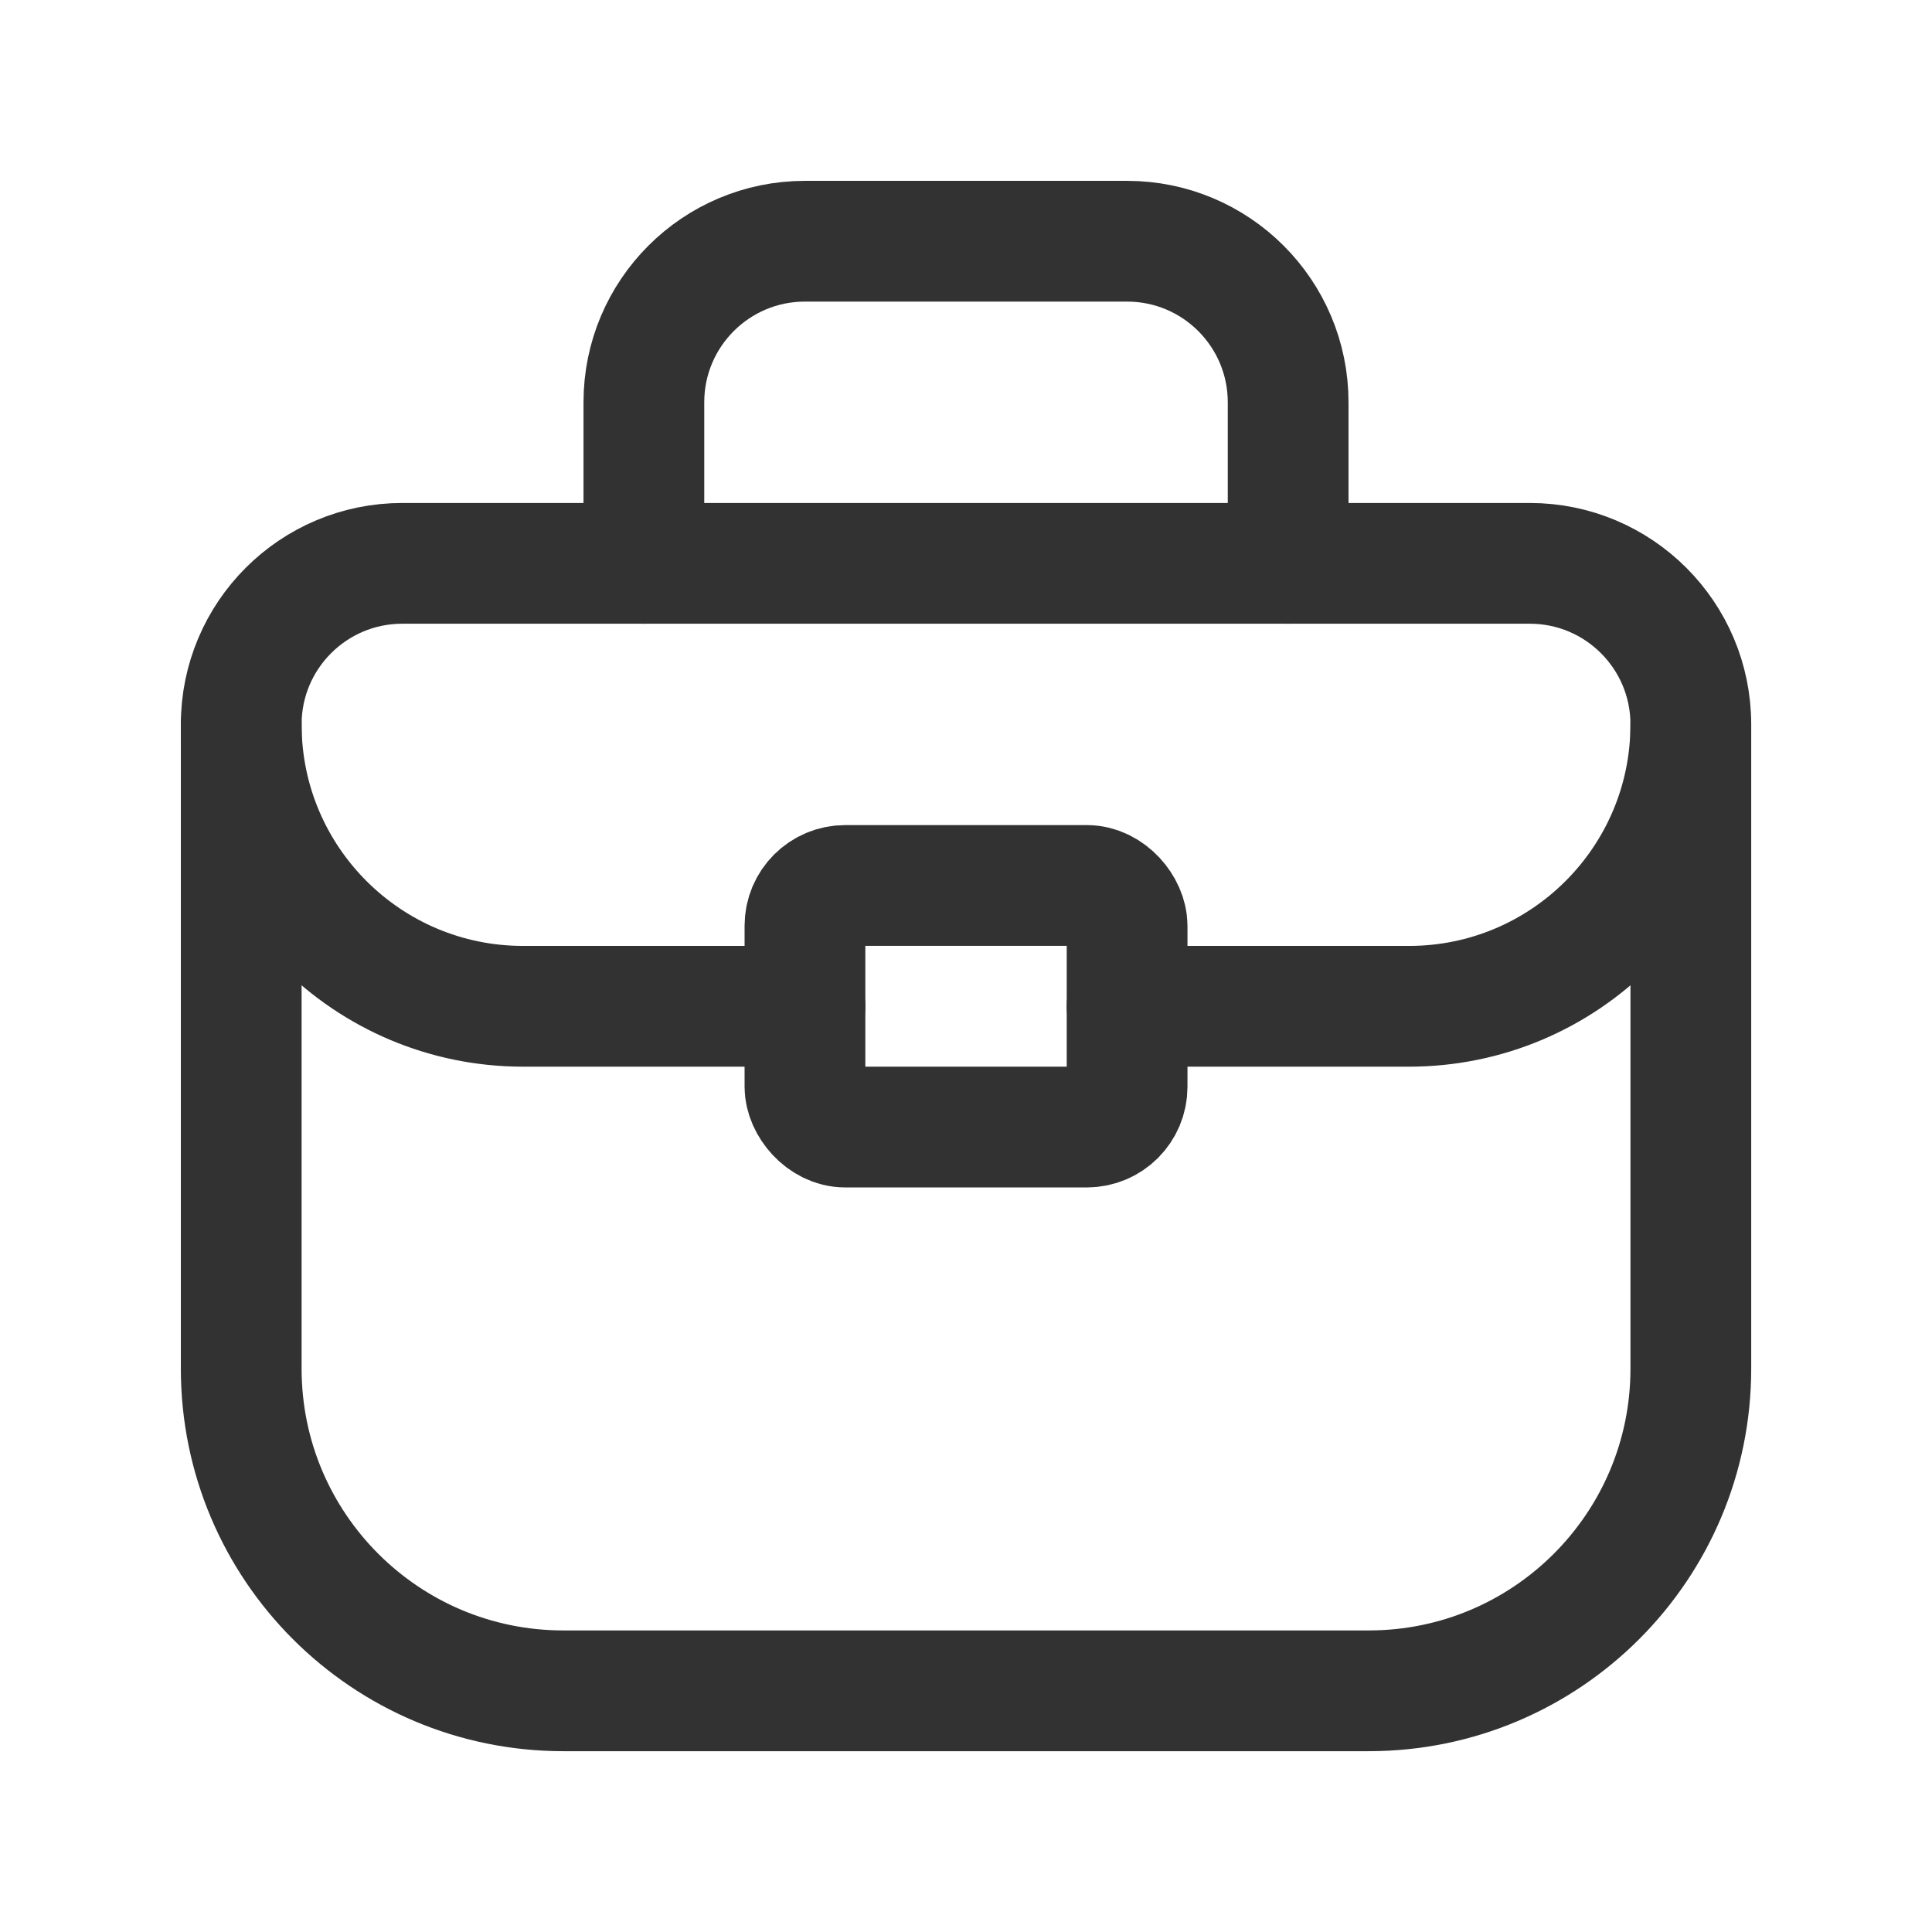
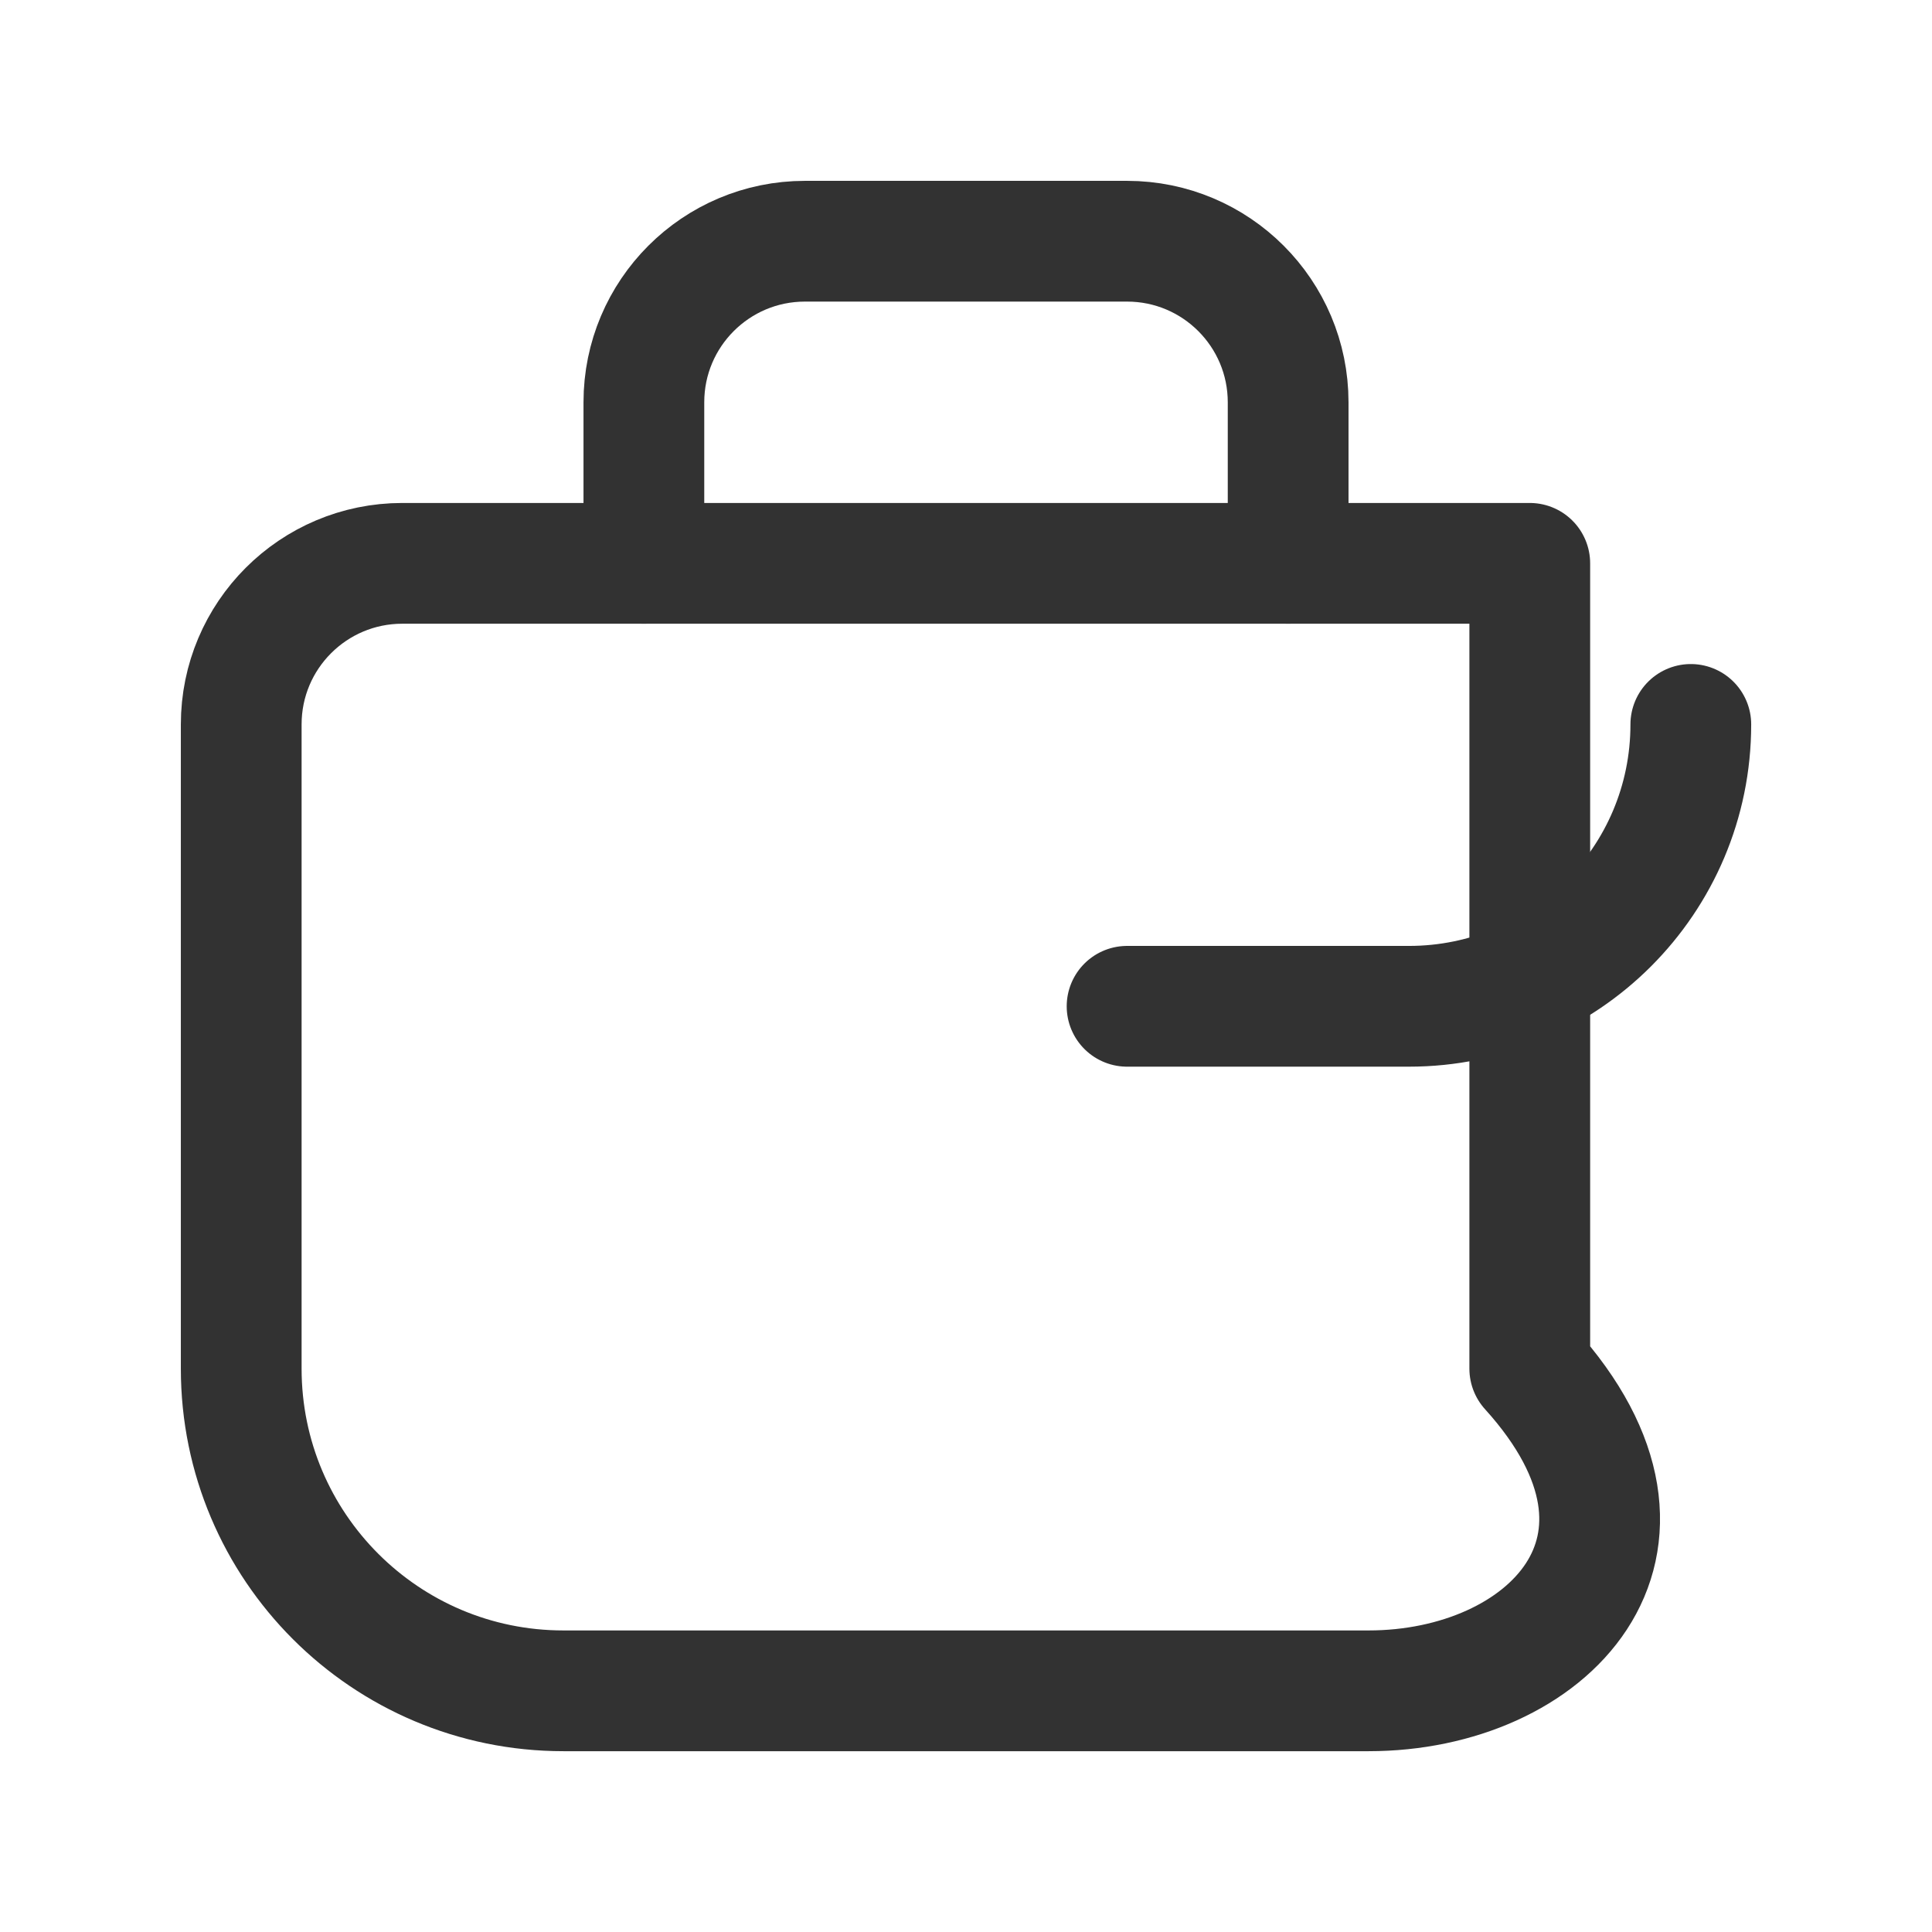
<svg xmlns="http://www.w3.org/2000/svg" width="104" height="104" viewBox="0 0 104 104" fill="none">
-   <path fill-rule="evenodd" clip-rule="evenodd" d="M73.677 91.017H30.326C20.749 91.017 12.985 83.253 12.985 73.676V38.995C12.985 34.206 16.867 30.325 21.656 30.325H82.348C87.136 30.325 91.018 34.206 91.018 38.995V73.676C91.018 83.253 83.254 91.017 73.677 91.017Z" stroke="#323232" stroke-width="6.5" stroke-linecap="round" stroke-linejoin="round" />
+   <path fill-rule="evenodd" clip-rule="evenodd" d="M73.677 91.017H30.326C20.749 91.017 12.985 83.253 12.985 73.676V38.995C12.985 34.206 16.867 30.325 21.656 30.325H82.348V73.676C91.018 83.253 83.254 91.017 73.677 91.017Z" stroke="#323232" stroke-width="6.5" stroke-linecap="round" stroke-linejoin="round" />
  <path d="M34.66 30.326V21.656C34.66 16.867 38.542 12.985 43.33 12.985H60.671C65.46 12.985 69.341 16.867 69.341 21.656V30.326" stroke="#323232" stroke-width="6.5" stroke-linecap="round" stroke-linejoin="round" />
-   <rect x="43.331" y="47.665" width="17.341" height="13.005" rx="2.167" stroke="#323232" stroke-width="6.5" stroke-linecap="round" stroke-linejoin="round" />
  <path d="M60.671 54.169H75.844C84.224 54.169 91.017 47.375 91.017 38.996V38.996" stroke="#323232" stroke-width="6.5" stroke-linecap="round" stroke-linejoin="round" />
-   <path d="M43.331 54.169H28.158C19.779 54.169 12.985 47.375 12.985 38.996V38.996" stroke="#323232" stroke-width="6.5" stroke-linecap="round" stroke-linejoin="round" />
</svg>